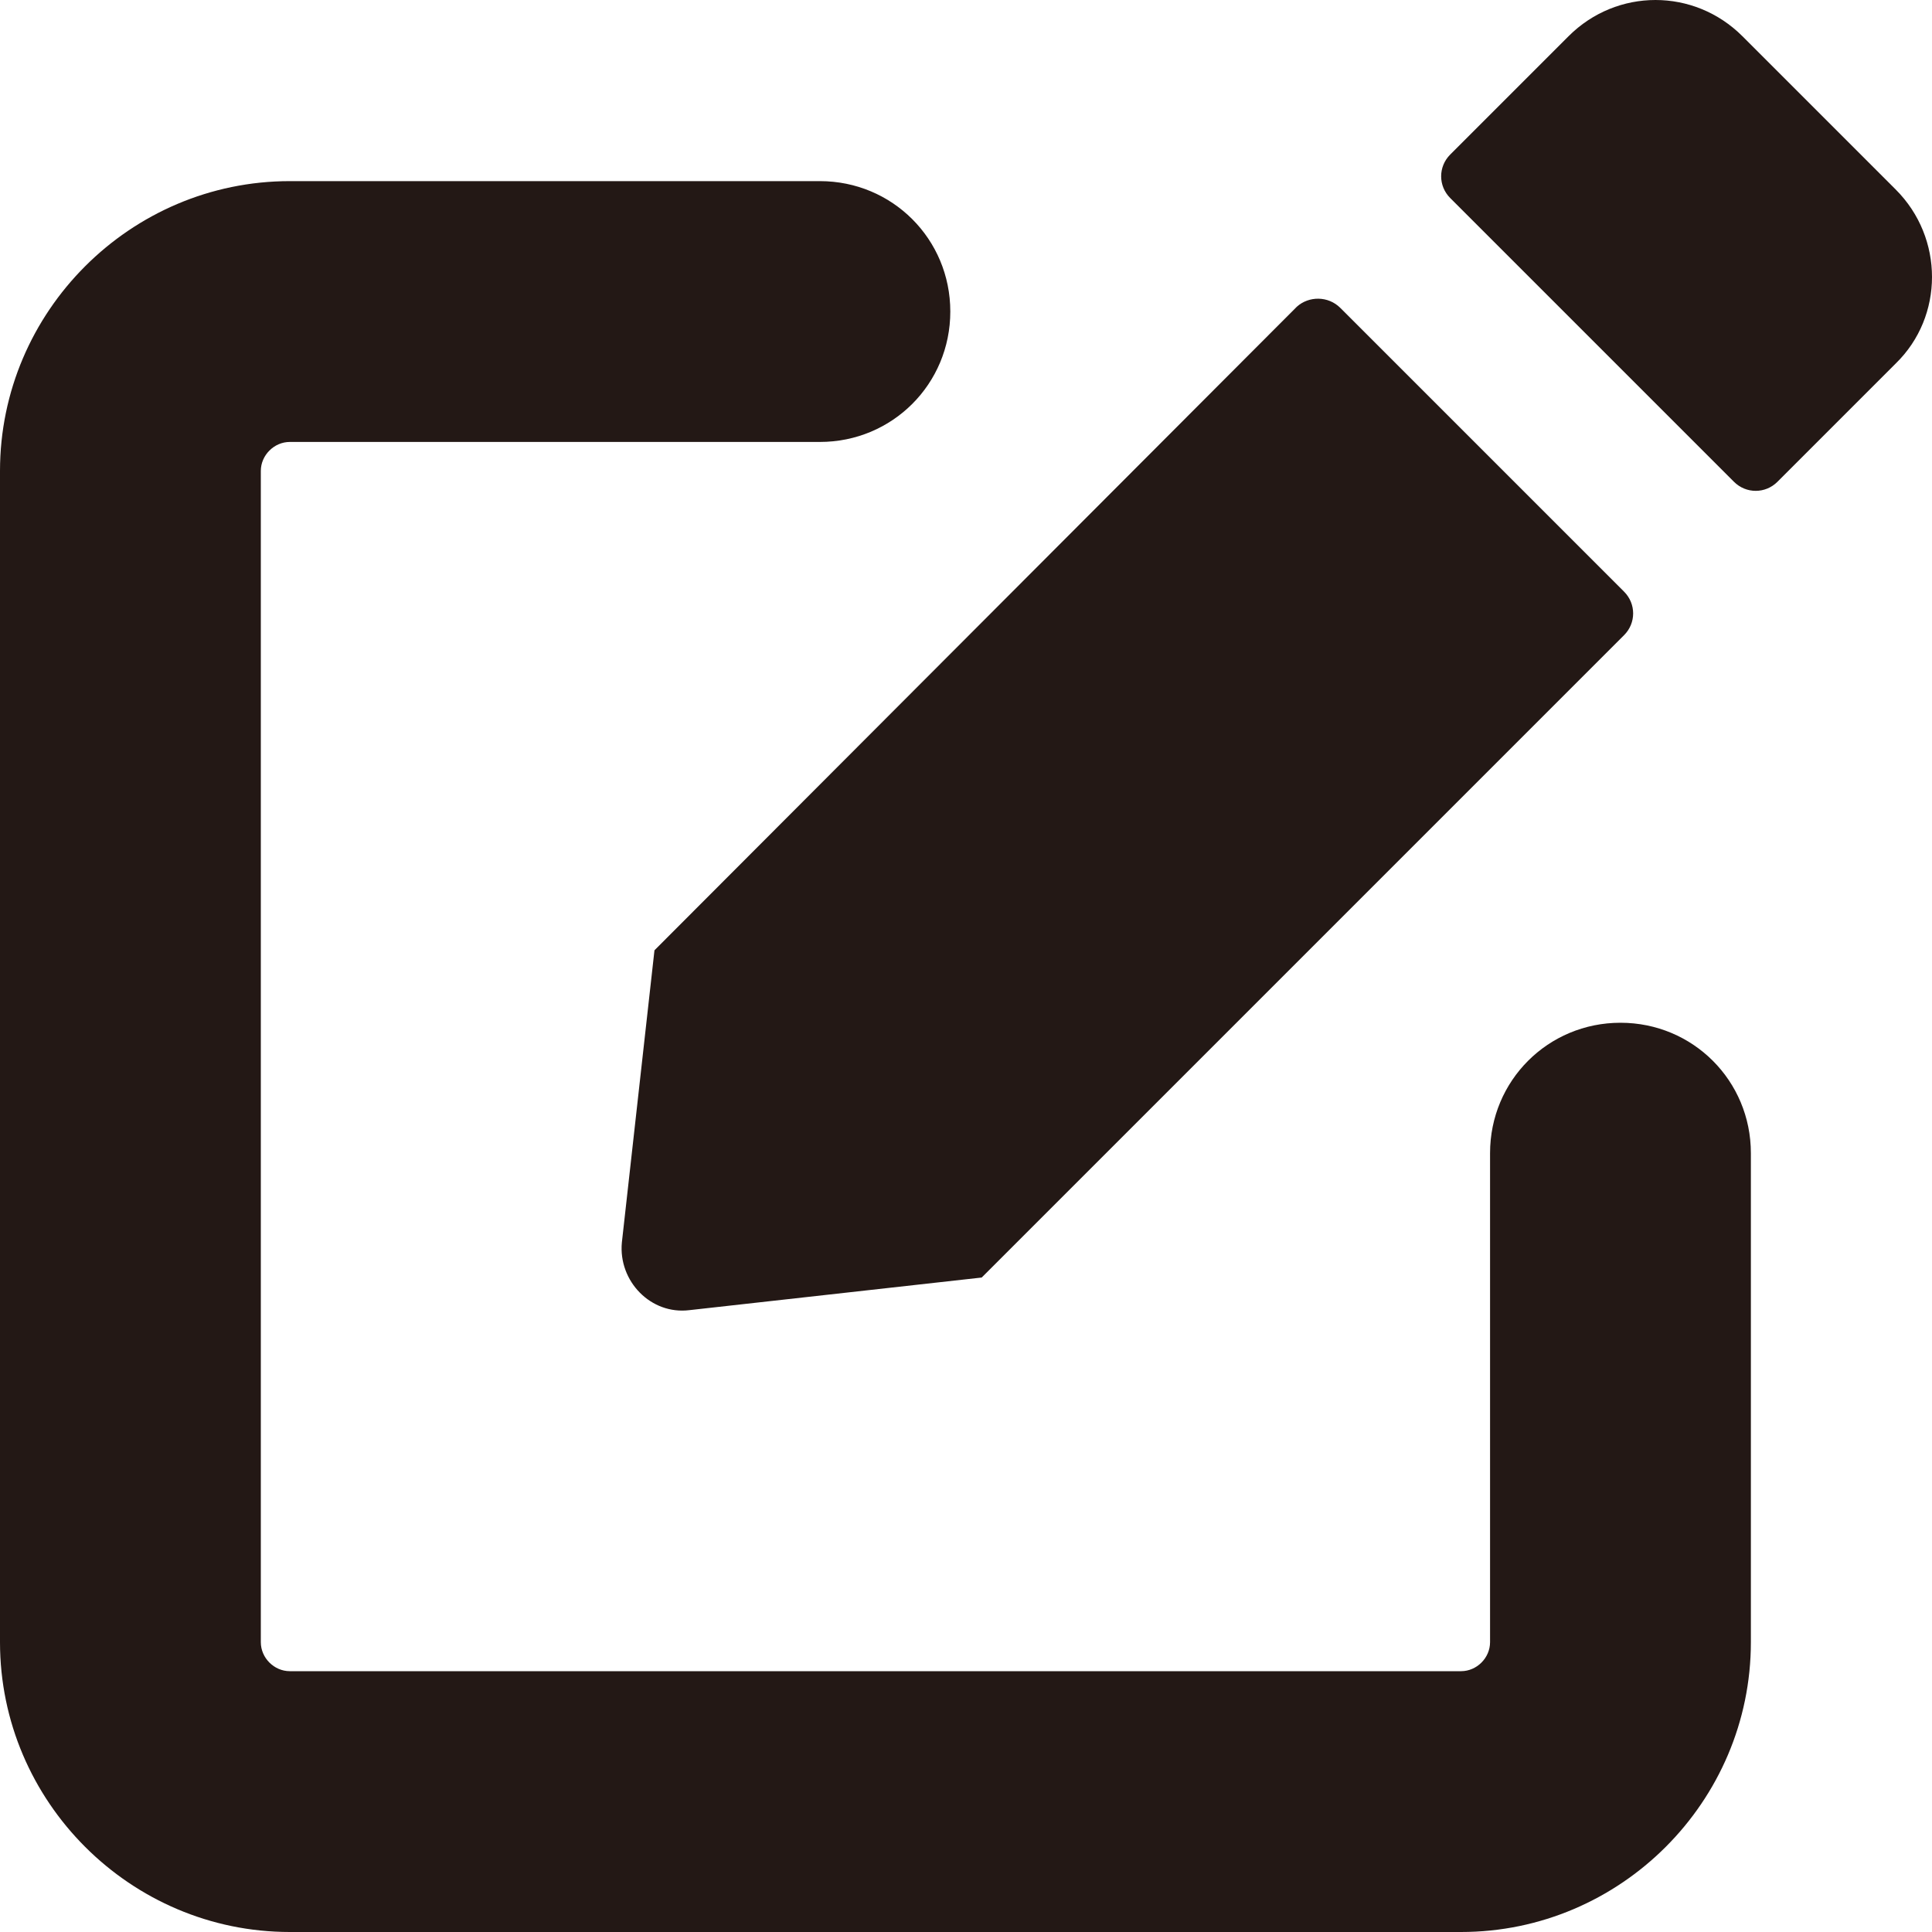
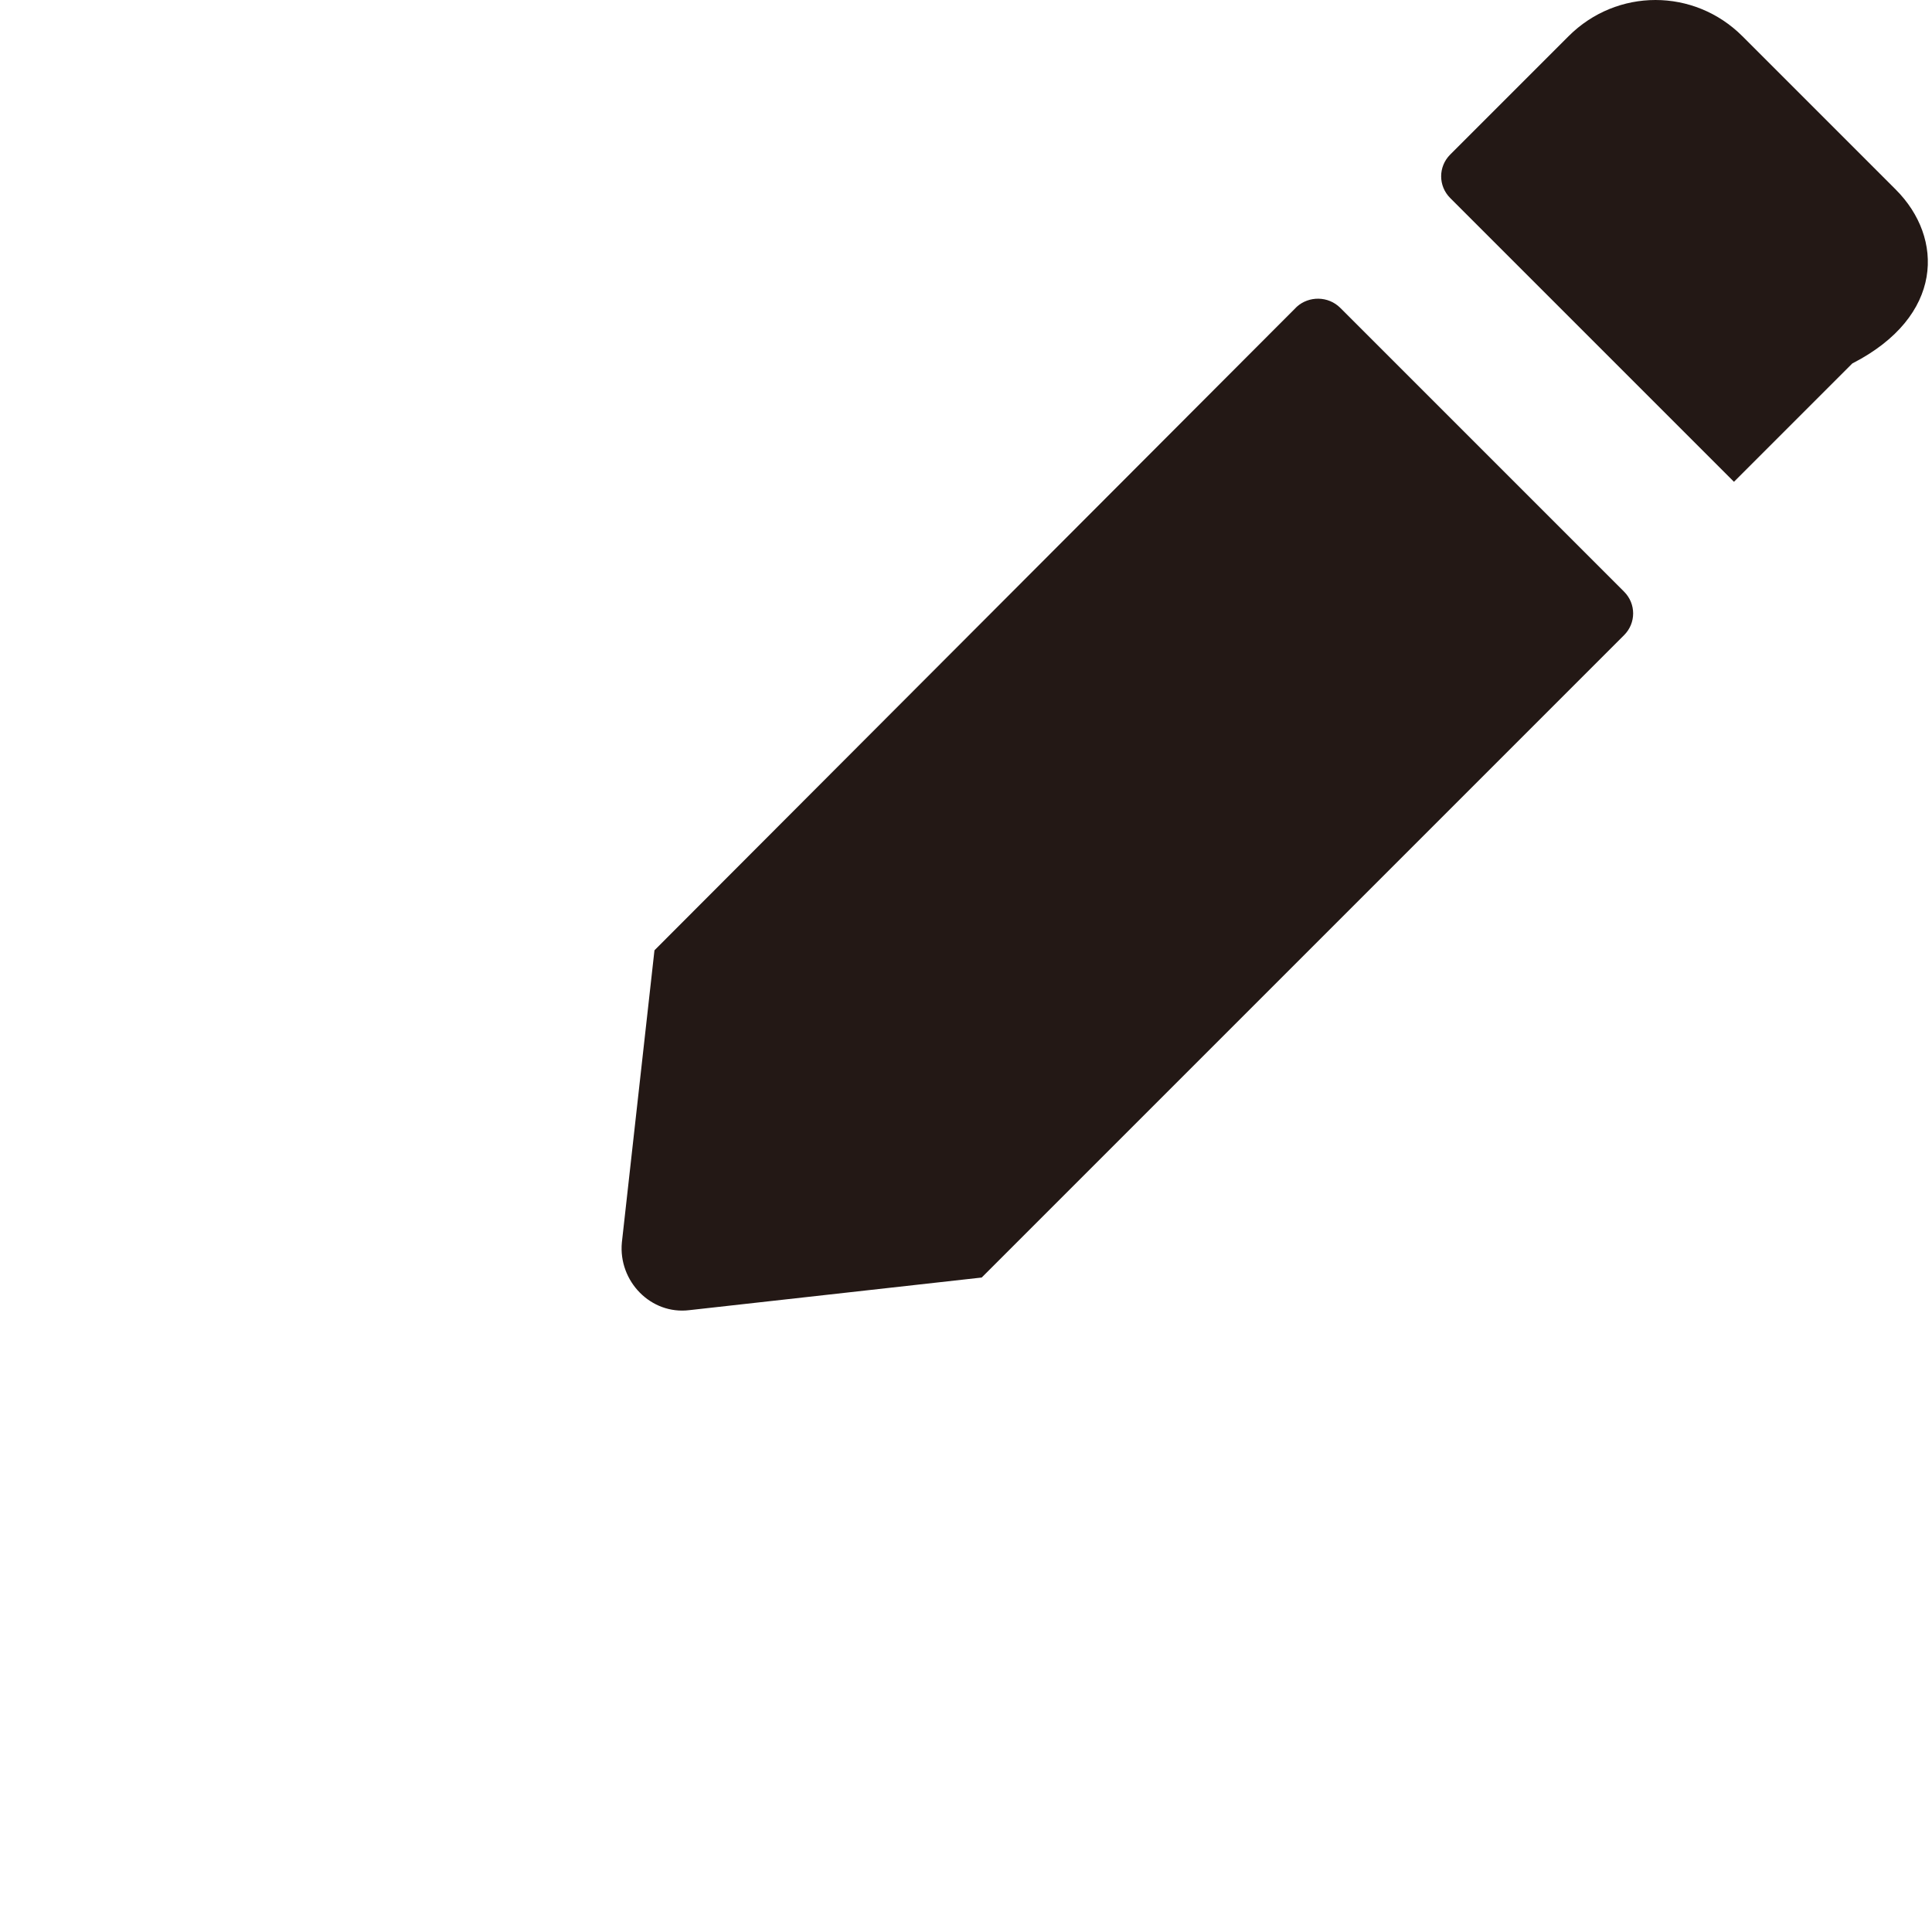
<svg xmlns="http://www.w3.org/2000/svg" version="1.1" id="レイヤー_1" x="0px" y="0px" viewBox="0 0 160 160" style="enable-background:new 0 0 160 160;" xml:space="preserve">
  <style type="text/css">
	.st0{fill:#231815;}
</style>
  <title>e-reverse.com</title>
  <g>
    <g>
-       <path class="st0" d="M121,160H24c-13.2,0-24-10.8-24-24V39c0-13.2,10.8-24,24-24h43.9c6,0,10.8,4.8,10.8,10.8s-4.8,10.8-10.8,10.8    H24c-1.3,0-2.4,1.1-2.4,2.4v97c0,1.3,1.1,2.4,2.4,2.4h97c1.3,0,2.4-1.1,2.4-2.4V95.5c0-6,4.8-10.8,10.8-10.8S145,89.5,145,95.5    V136C145,149.2,134.2,160,121,160z" />
-     </g>
+       </g>
    <path class="st0" d="M107.4,25.4L54.2,78.7l-2.7,24.2c-0.3,3.2,2.4,6,5.6,5.6l24.2-2.7l53.2-53.2c1-1,1-2.6,0-3.6L111,25.5   C110,24.5,108.4,24.5,107.4,25.4L107.4,25.4z" />
-     <path class="st0" d="M157,15.7L144.3,3c-4-4-10.4-4-14.4,0l-9.8,9.8c-1,1-1,2.6,0,3.6l23.5,23.5c1,1,2.6,1,3.6,0l9.8-9.8   C161,26.2,161,19.7,157,15.7z" />
+     <path class="st0" d="M157,15.7L144.3,3c-4-4-10.4-4-14.4,0l-9.8,9.8c-1,1-1,2.6,0,3.6l23.5,23.5l9.8-9.8   C161,26.2,161,19.7,157,15.7z" />
  </g>
</svg>